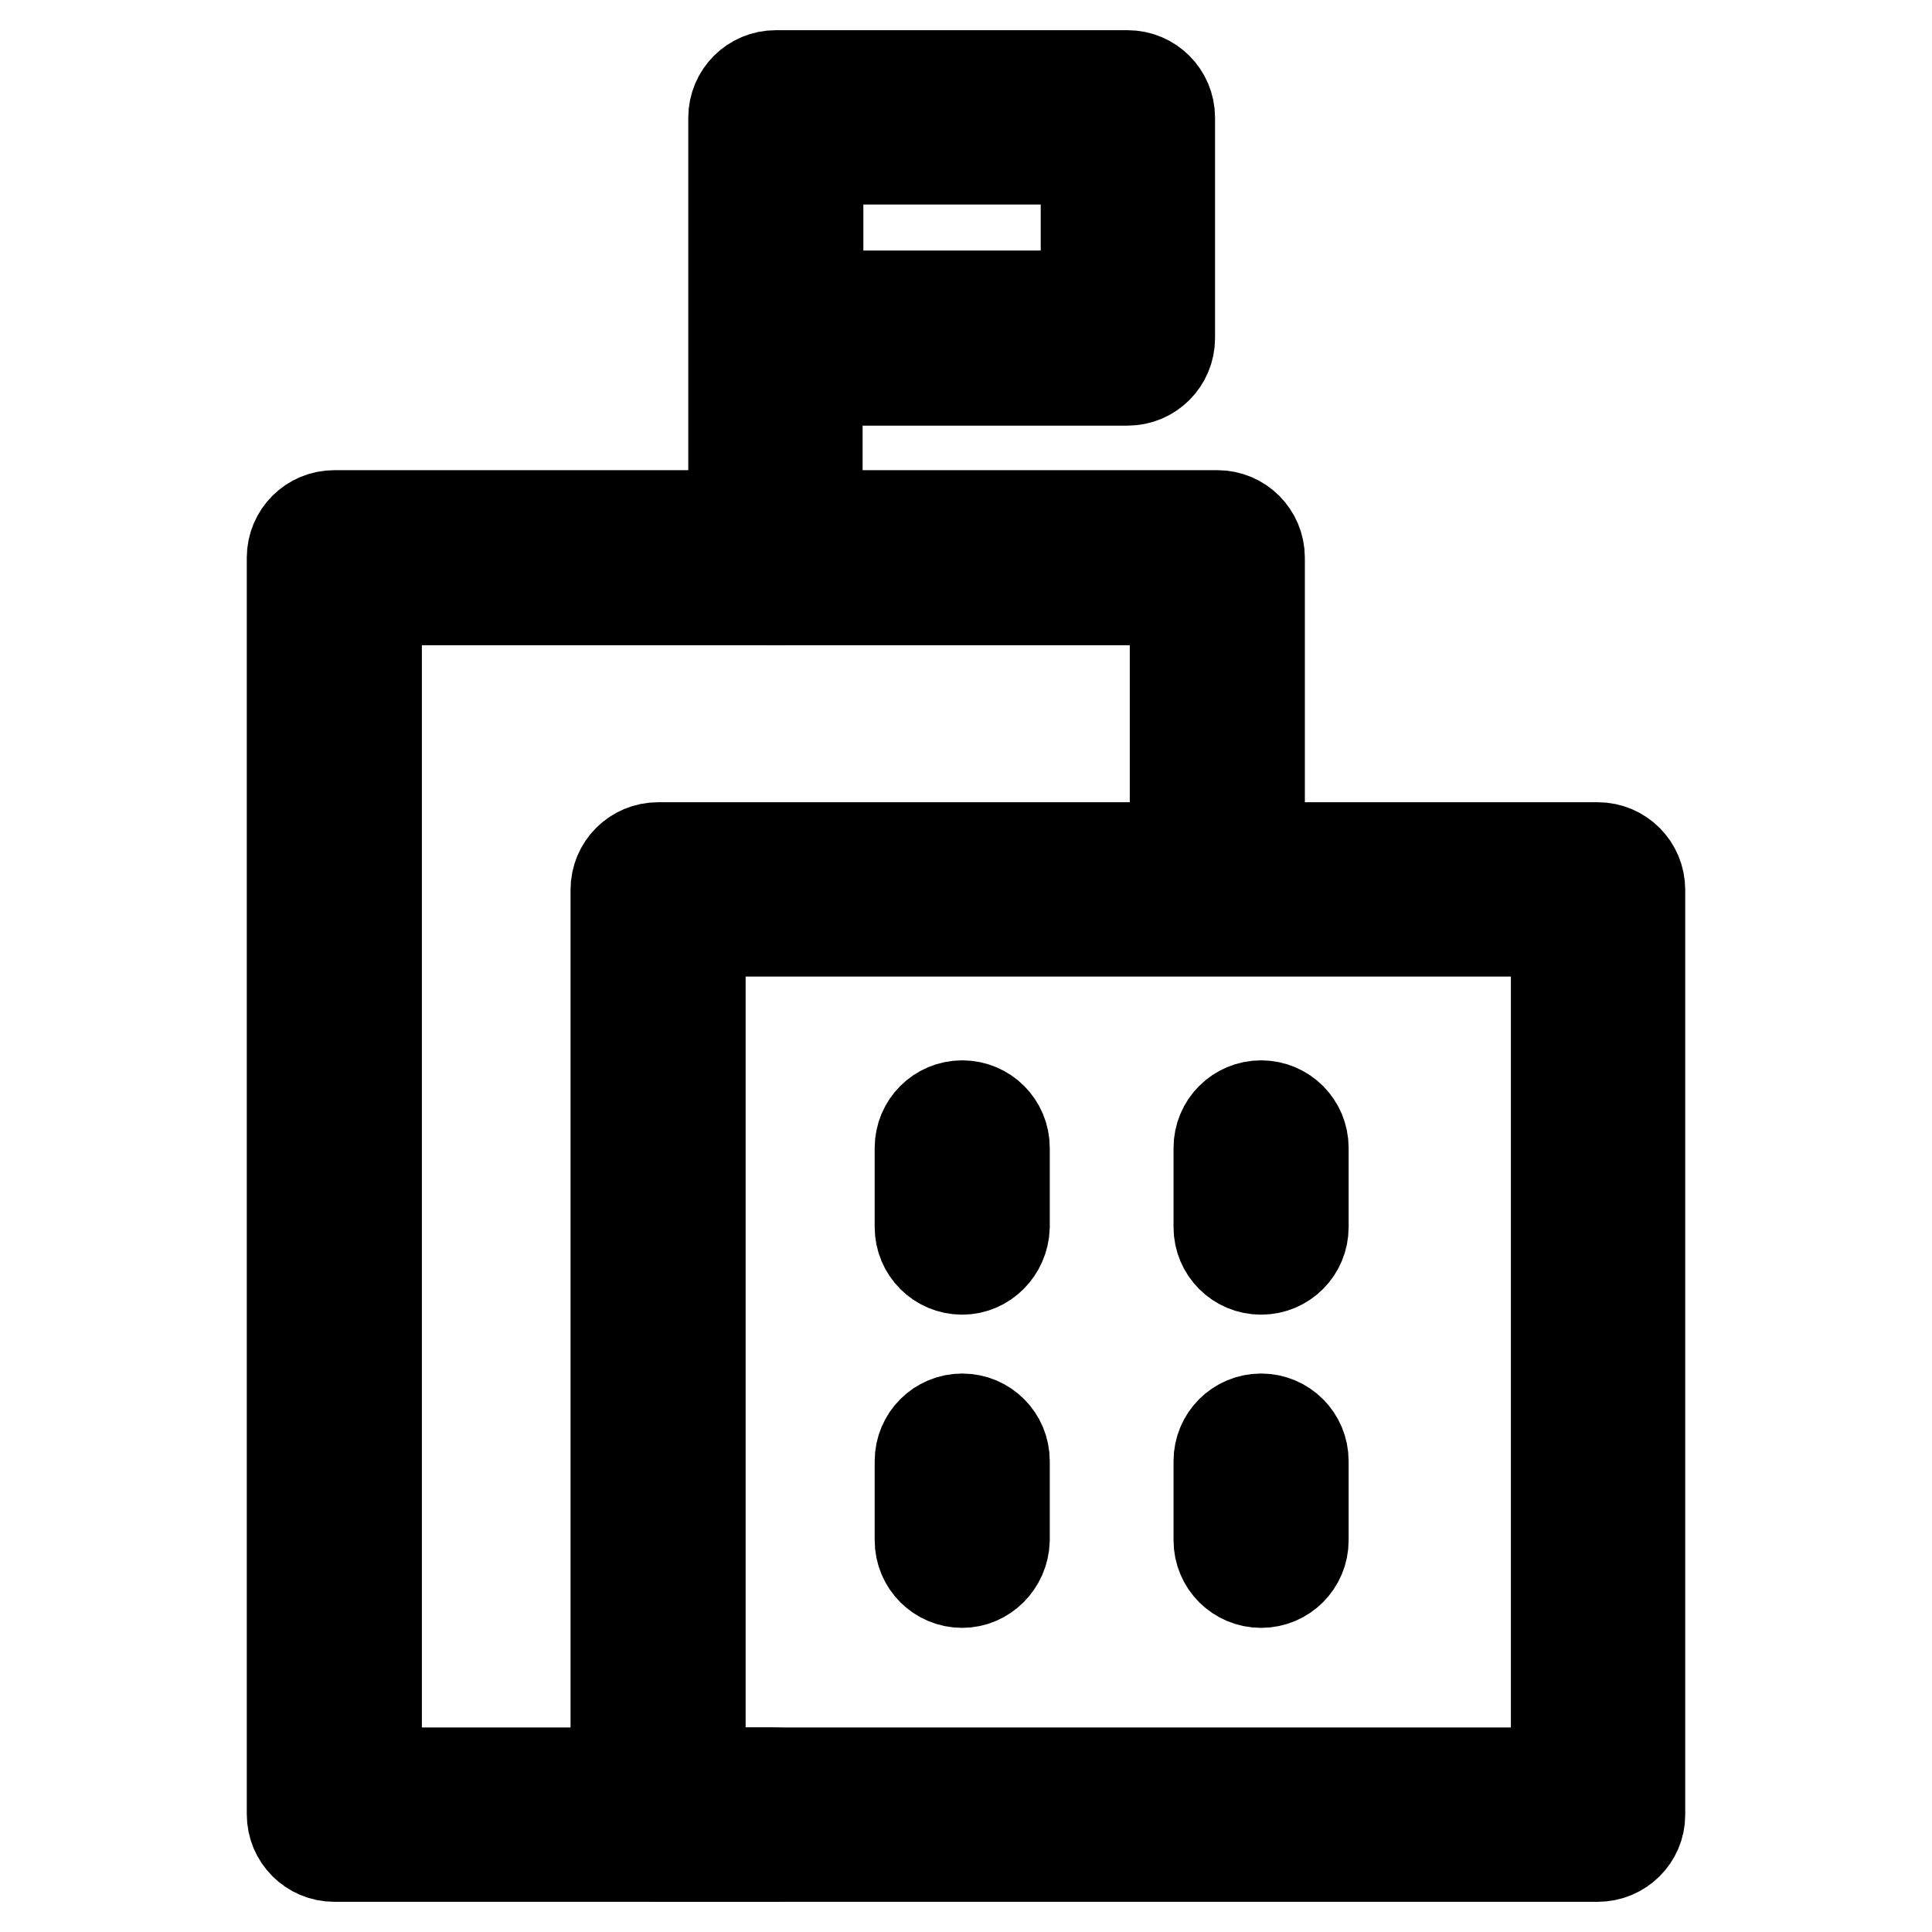
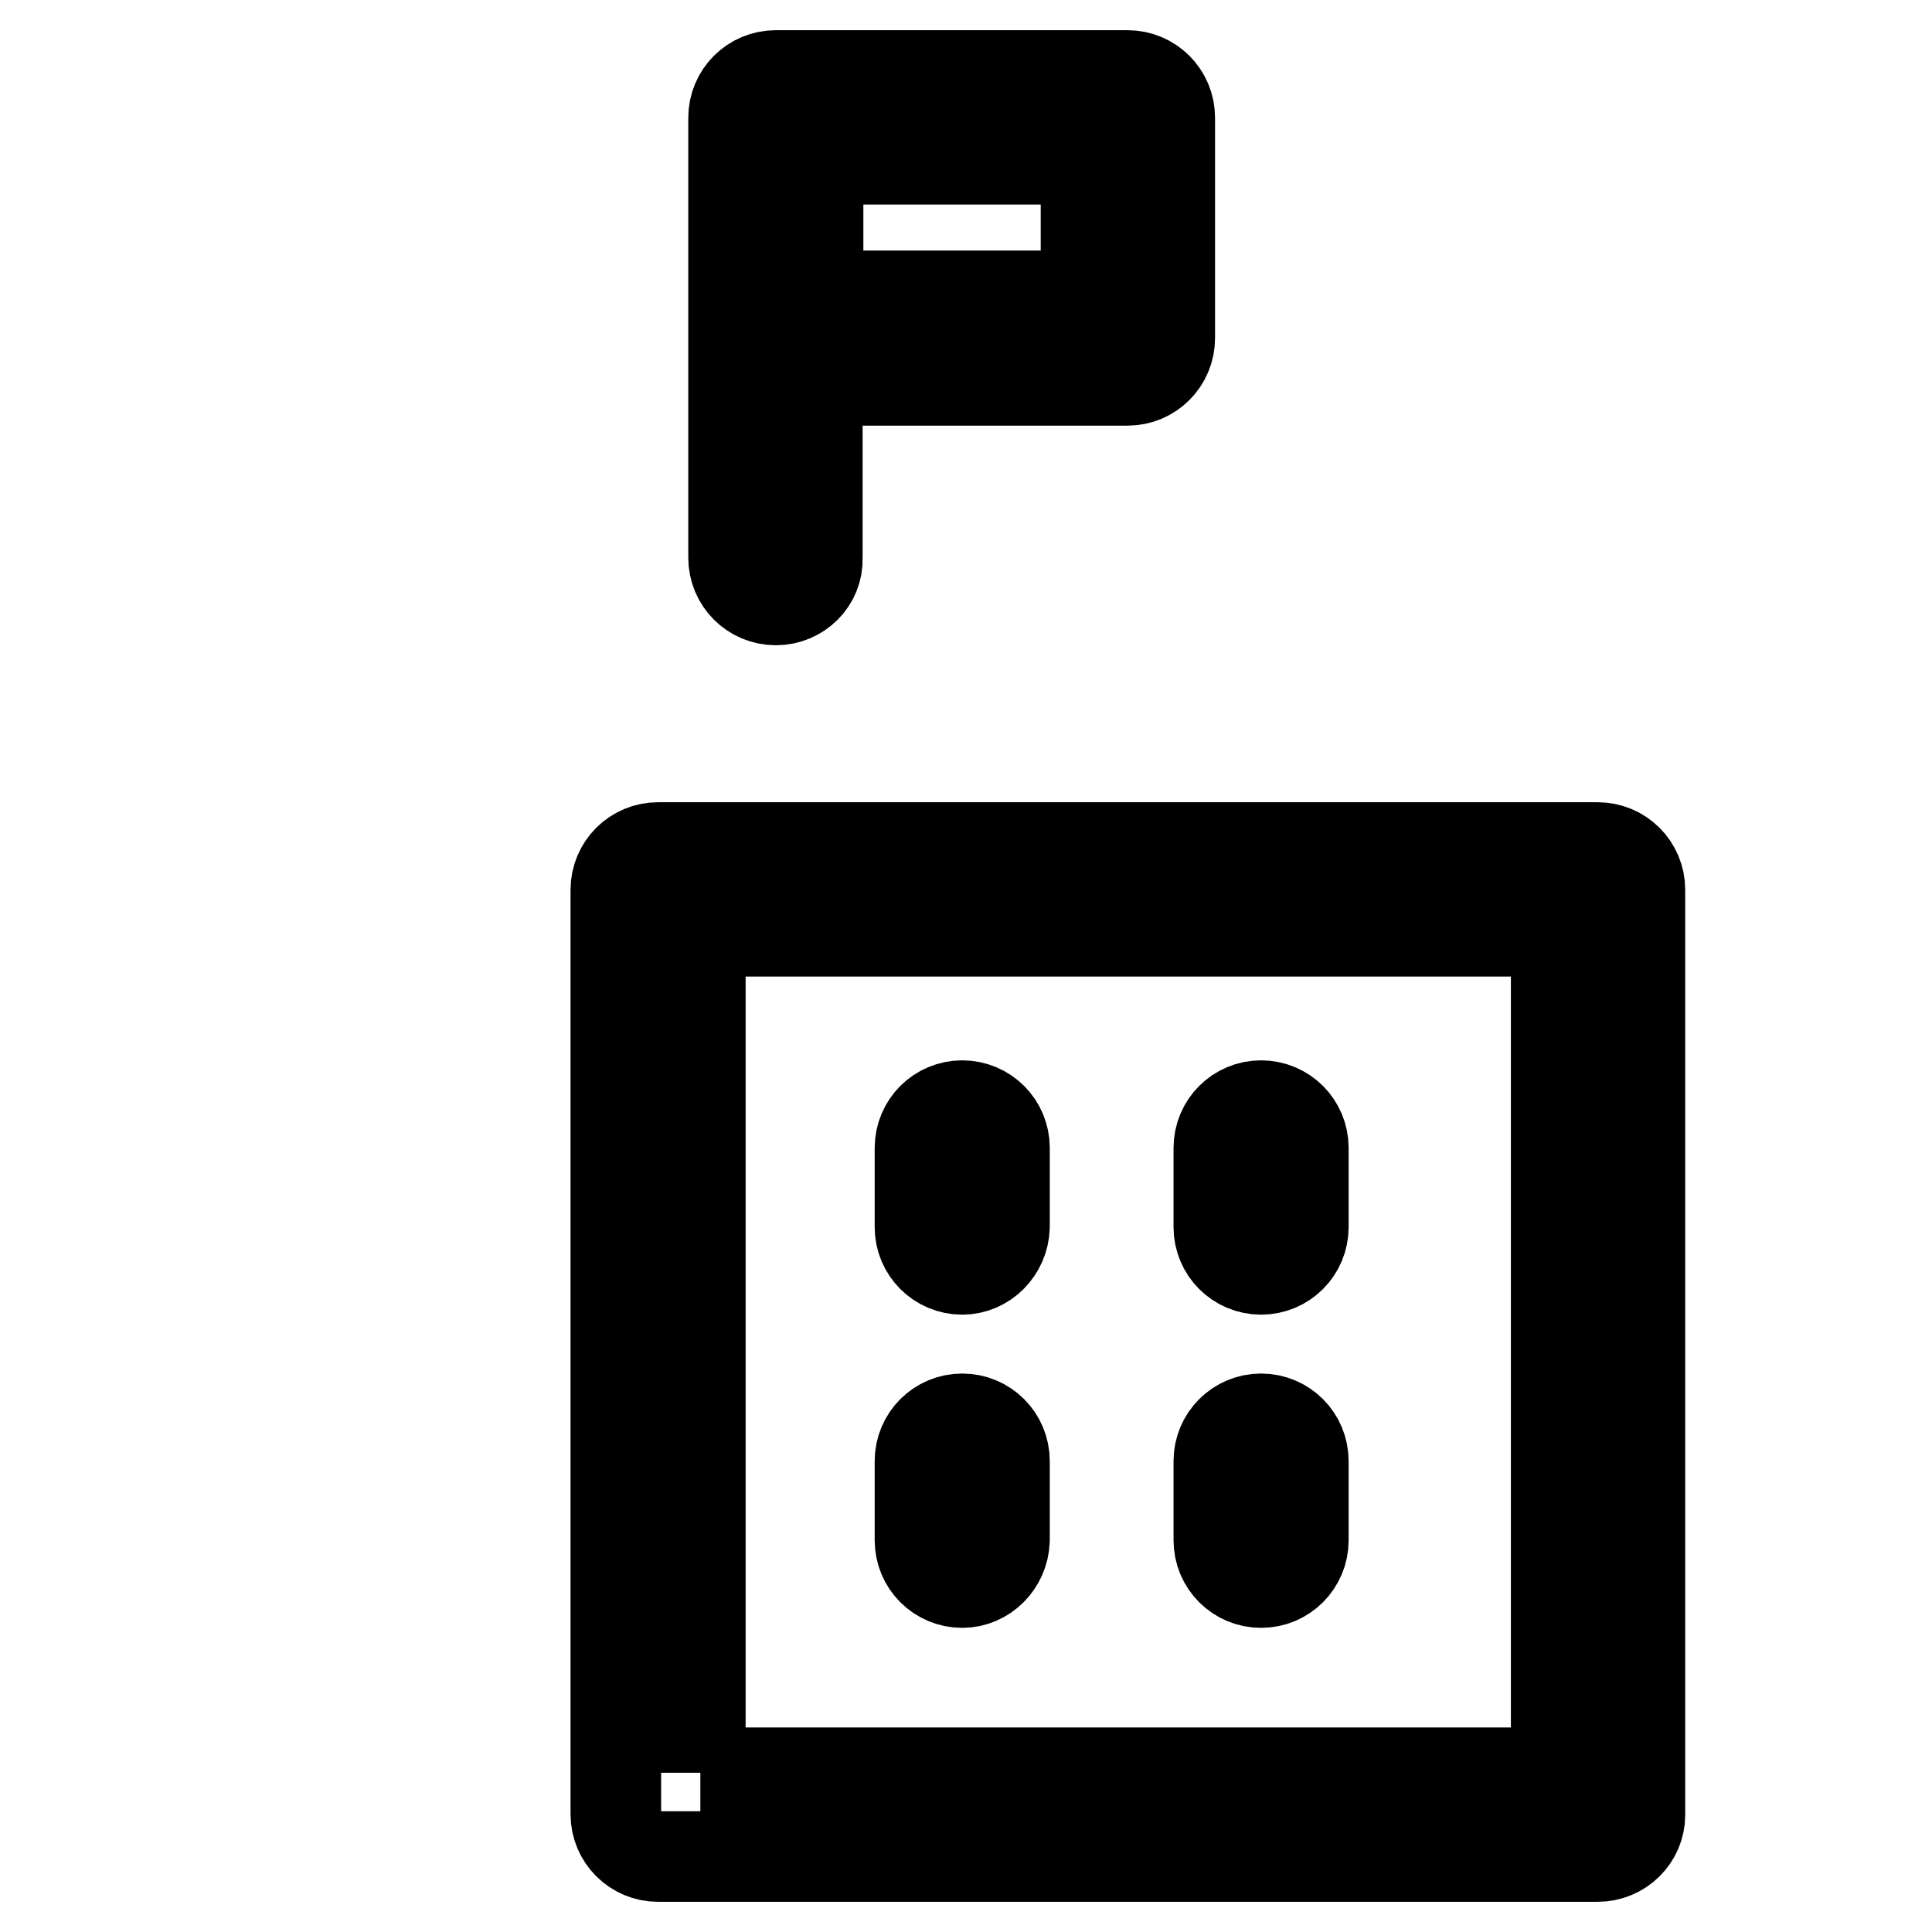
<svg xmlns="http://www.w3.org/2000/svg" version="1.1" x="0px" y="0px" viewBox="0 0 256 256" enable-background="new 0 0 256 256" xml:space="preserve">
  <g>
-     <path stroke-width="12" fill-opacity="0" stroke="#000000" d="M211.7,246H87.2c-3.1,0-5.6-2.5-5.6-5.6V117.9c0-3.1,2.5-5.6,5.6-5.6l0,0h124.5c3.1,0,5.6,2.5,5.6,5.6 v122.6C217.3,243.5,214.8,246,211.7,246z M92.8,234.9h113.4V123.4H92.8V234.9z" />
+     <path stroke-width="12" fill-opacity="0" stroke="#000000" d="M211.7,246H87.2c-3.1,0-5.6-2.5-5.6-5.6V117.9c0-3.1,2.5-5.6,5.6-5.6l0,0h124.5c3.1,0,5.6,2.5,5.6,5.6 v122.6C217.3,243.5,214.8,246,211.7,246z M92.8,234.9h113.4V123.4H92.8V234.9" />
    <path stroke-width="12" fill-opacity="0" stroke="#000000" d="M127.5,168.2c-3.1,0-5.6-2.5-5.6-5.6v-10.5c0-3.1,2.5-5.6,5.6-5.6s5.6,2.5,5.6,5.6v10.5 C133,165.7,130.5,168.2,127.5,168.2L127.5,168.2z M167.1,168.2c-3.1,0-5.6-2.5-5.6-5.6v-10.5c0-3.1,2.5-5.6,5.6-5.6 c3.1,0,5.6,2.5,5.6,5.6v10.5C172.7,165.7,170.2,168.2,167.1,168.2L167.1,168.2z M127.5,209.7c-3.1,0-5.6-2.5-5.6-5.6v-10.5 c0-3.1,2.5-5.6,5.6-5.6s5.6,2.5,5.6,5.6v10.5C133,207.2,130.5,209.7,127.5,209.7L127.5,209.7z M167.1,209.7c-3.1,0-5.6-2.5-5.6-5.6 v-10.5c0-3.1,2.5-5.6,5.6-5.6c3.1,0,5.6,2.5,5.6,5.6v10.5C172.7,207.2,170.2,209.7,167.1,209.7L167.1,209.7z" />
-     <path stroke-width="12" fill-opacity="0" stroke="#000000" d="M102.6,246H44.3c-3.1,0-5.6-2.5-5.6-5.6V73.9c0-3.1,2.5-5.6,5.6-5.6l0,0h117c3.1,0,5.6,2.5,5.6,5.6v43.8 c0,3.1-2.5,5.6-5.6,5.6s-5.6-2.5-5.6-5.6l0,0V79.5H49.9v155.4h52.7c3.1,0,5.6,2.5,5.6,5.6C108.1,243.5,105.6,246,102.6,246 L102.6,246L102.6,246z" />
    <path stroke-width="12" fill-opacity="0" stroke="#000000" d="M102.8,79.5c-3.1,0-5.6-2.5-5.6-5.6l0,0V15.6c0-3.1,2.5-5.6,5.6-5.6l0,0h46.6c3.1,0,5.6,2.5,5.6,5.6v29.2 c0,3.1-2.5,5.6-5.6,5.6h-41.1v23.6C108.4,77,105.9,79.5,102.8,79.5L102.8,79.5z M108.4,39.2h35.5V21.1h-35.5V39.2z" />
  </g>
</svg>